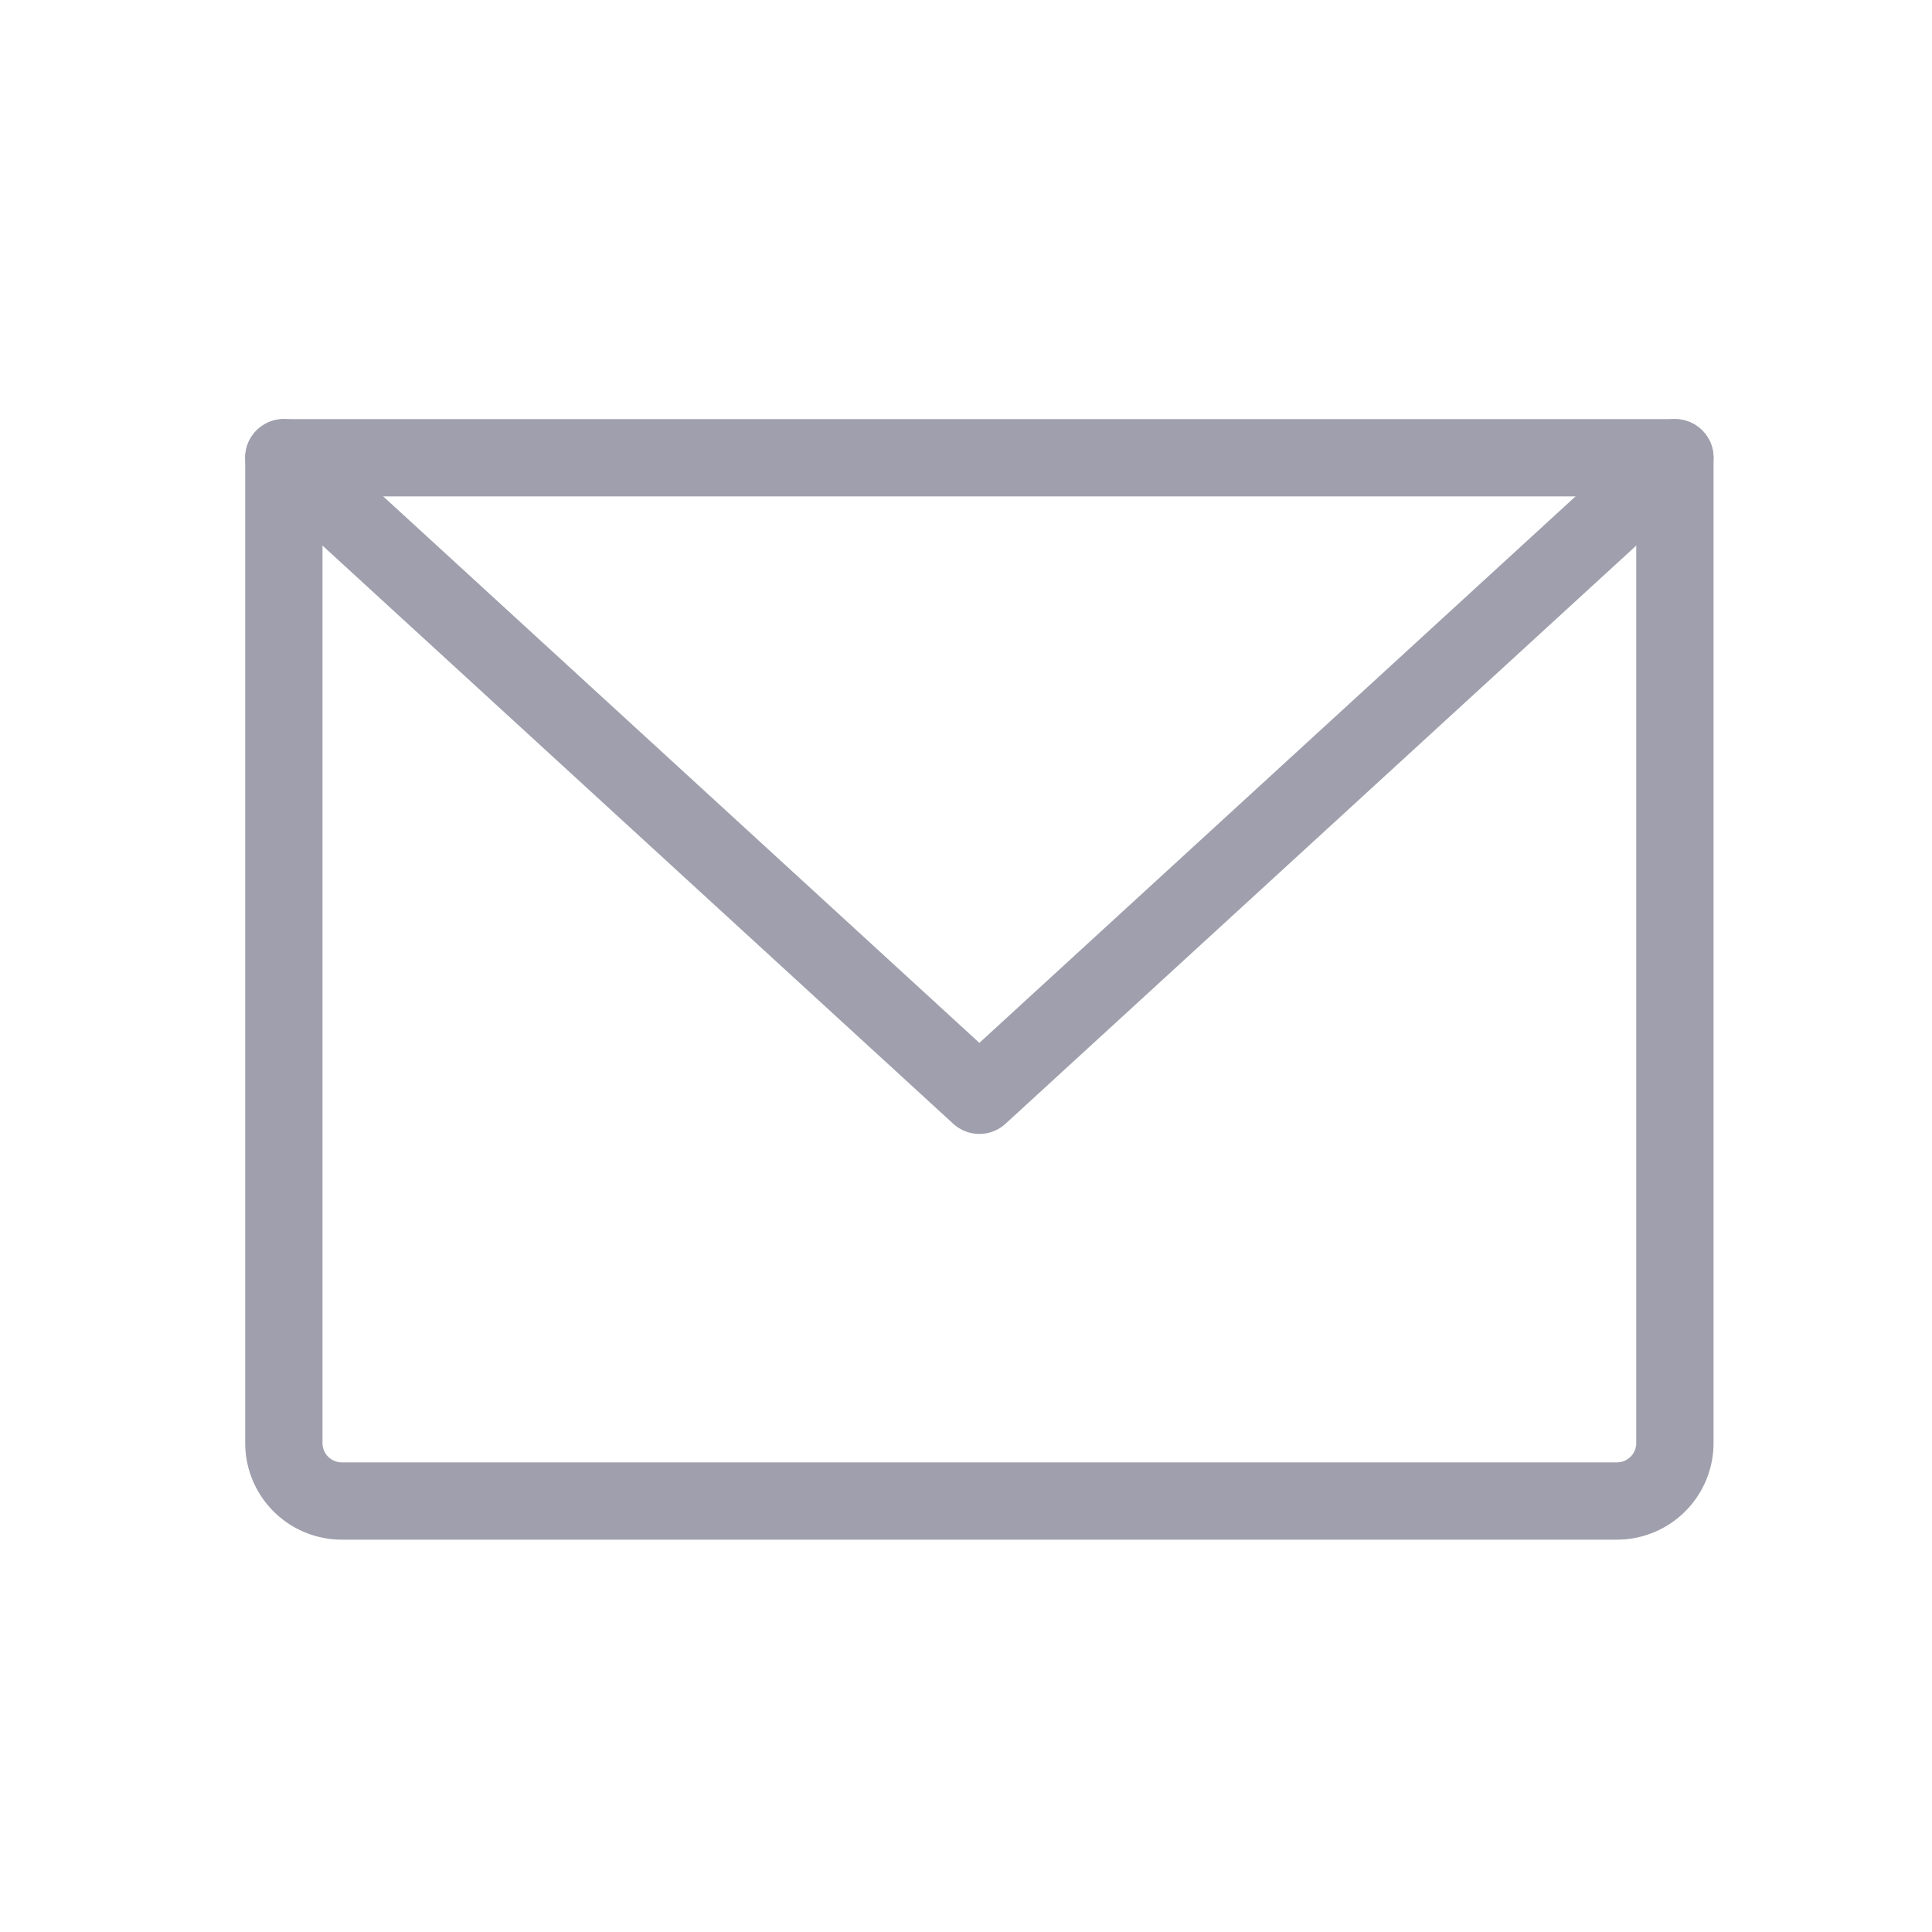
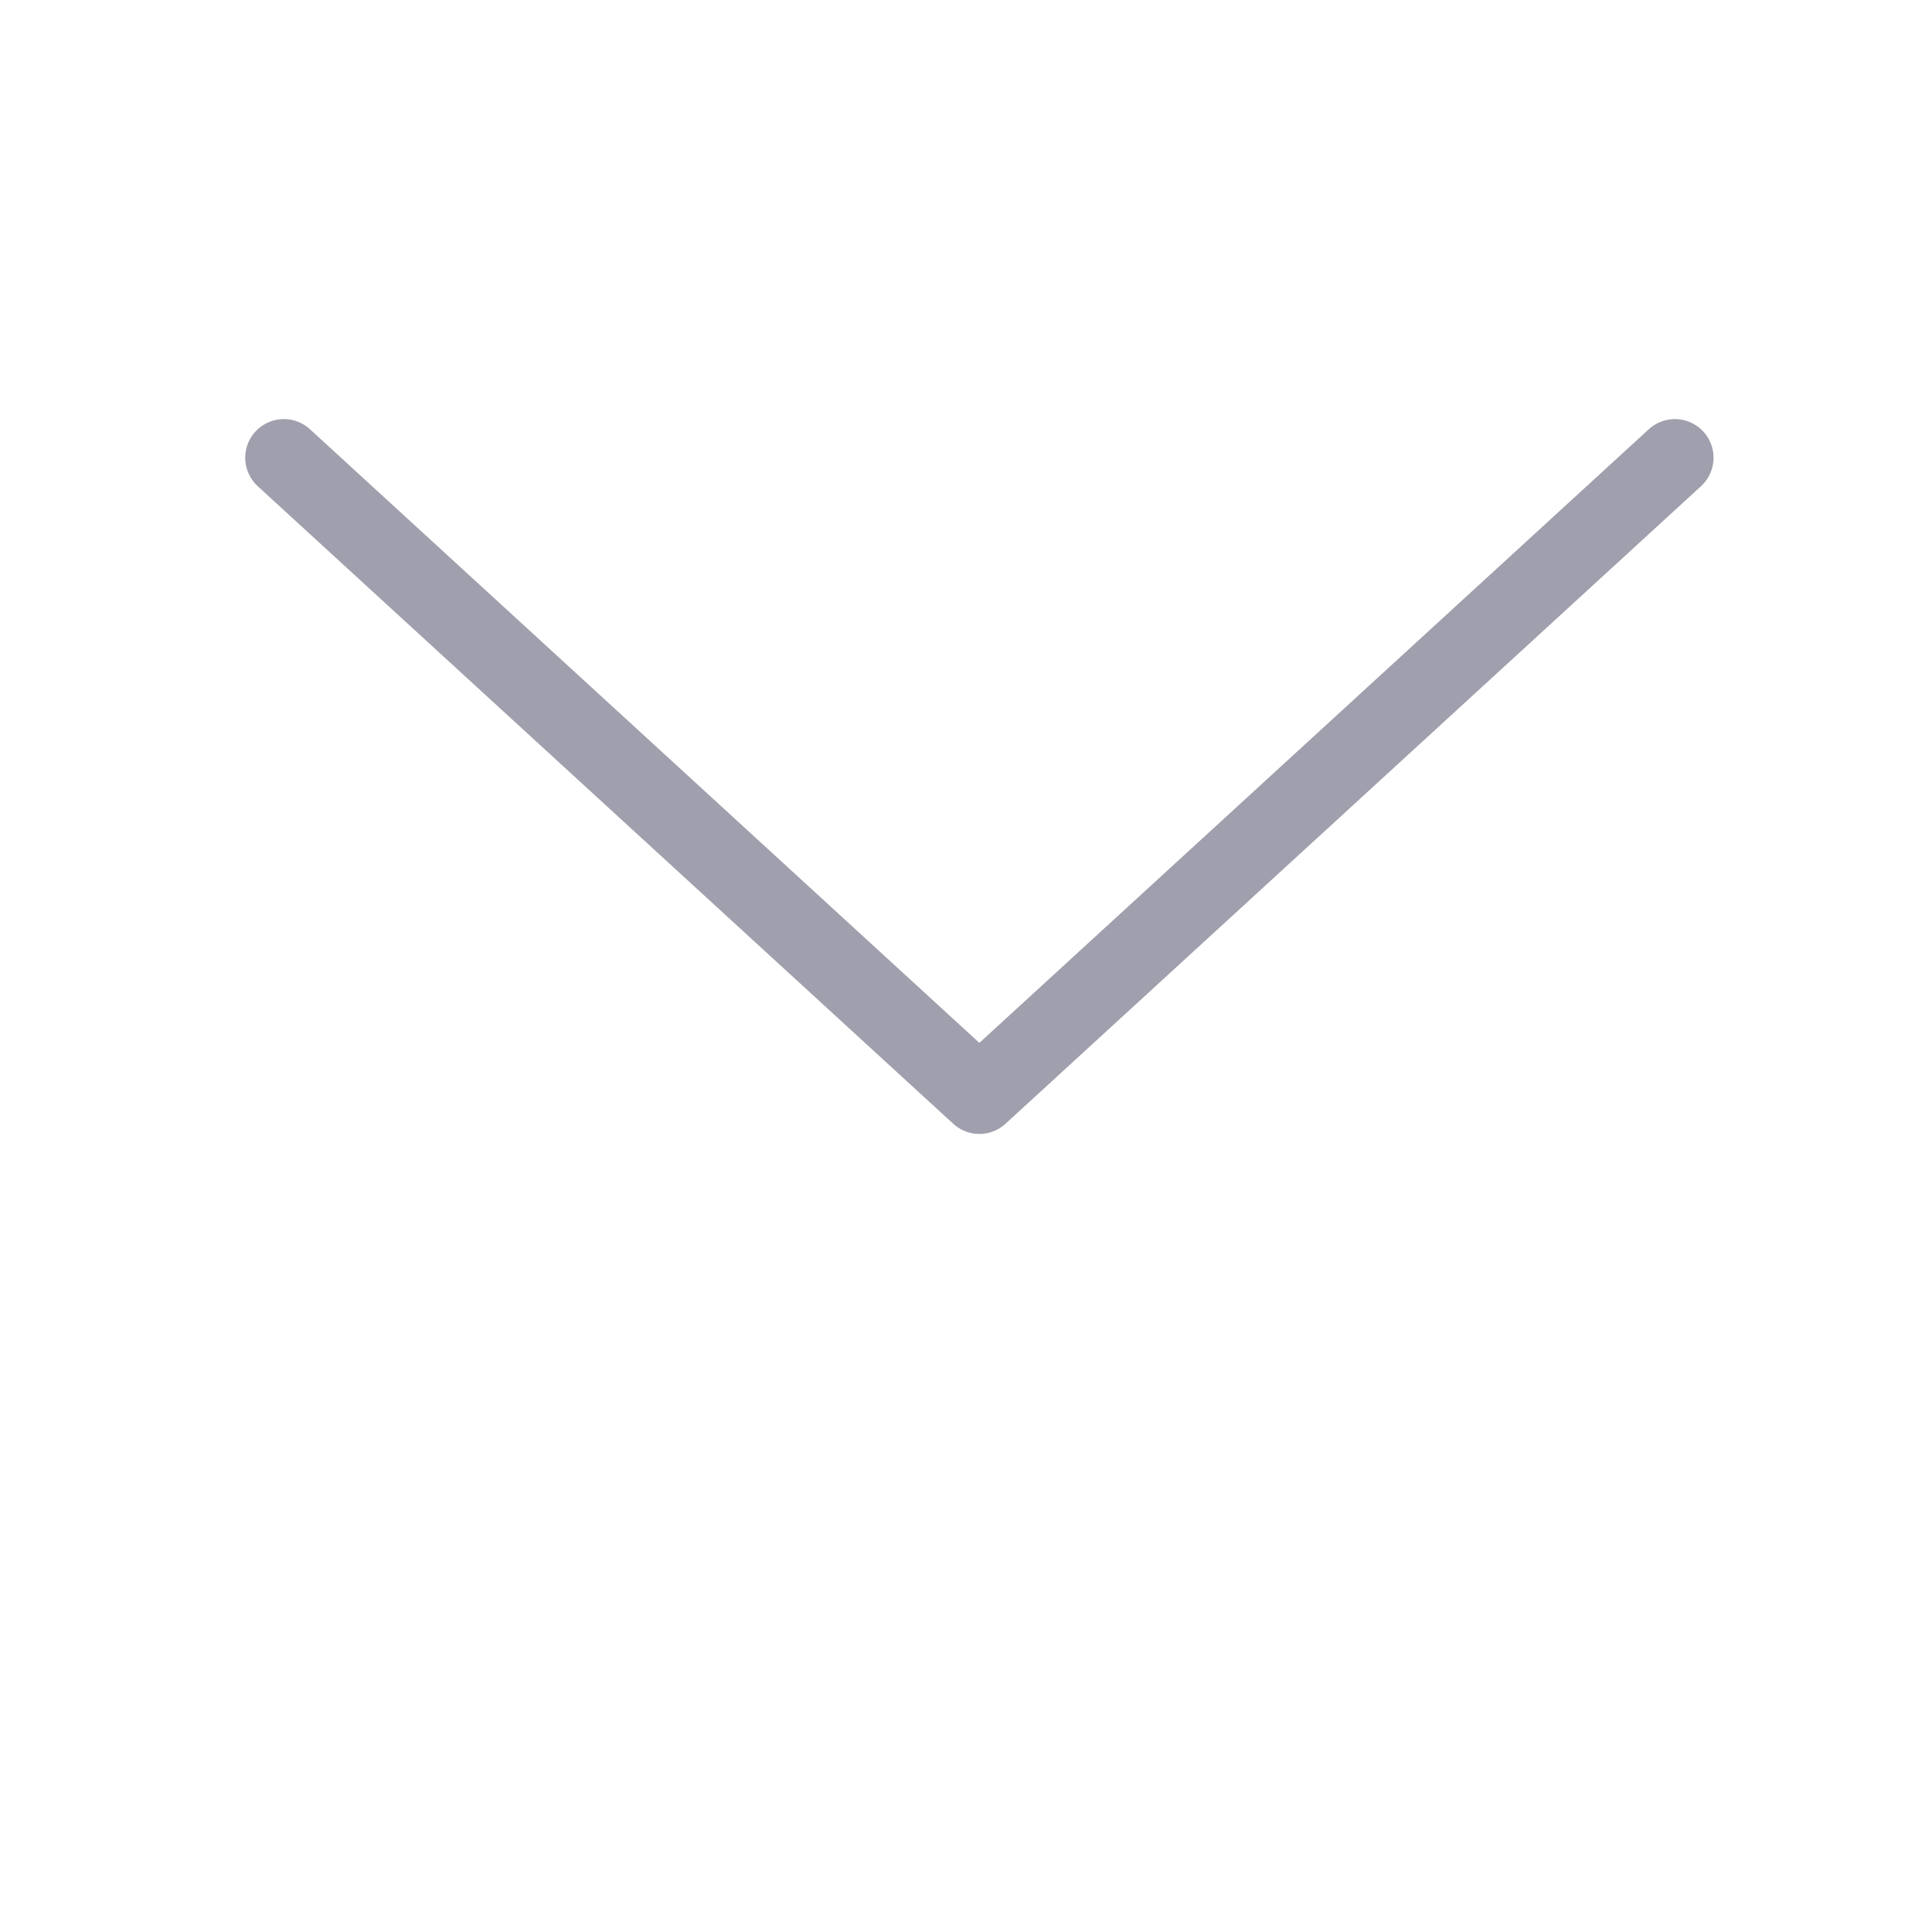
<svg xmlns="http://www.w3.org/2000/svg" width="25" height="25" fill="none">
-   <path d="M3.673 5.923h18v12.75a.75.75 0 0 1-.75.75h-16.5a.75.75 0 0 1-.75-.75V5.923z" stroke="#9F9FAD" stroke-width="1" stroke-linecap="round" stroke-linejoin="round" />
  <path d="m21.673 5.923-9 8.25-9-8.25" stroke="#9F9FAD" stroke-width="1" stroke-linecap="round" stroke-linejoin="round" />
</svg>